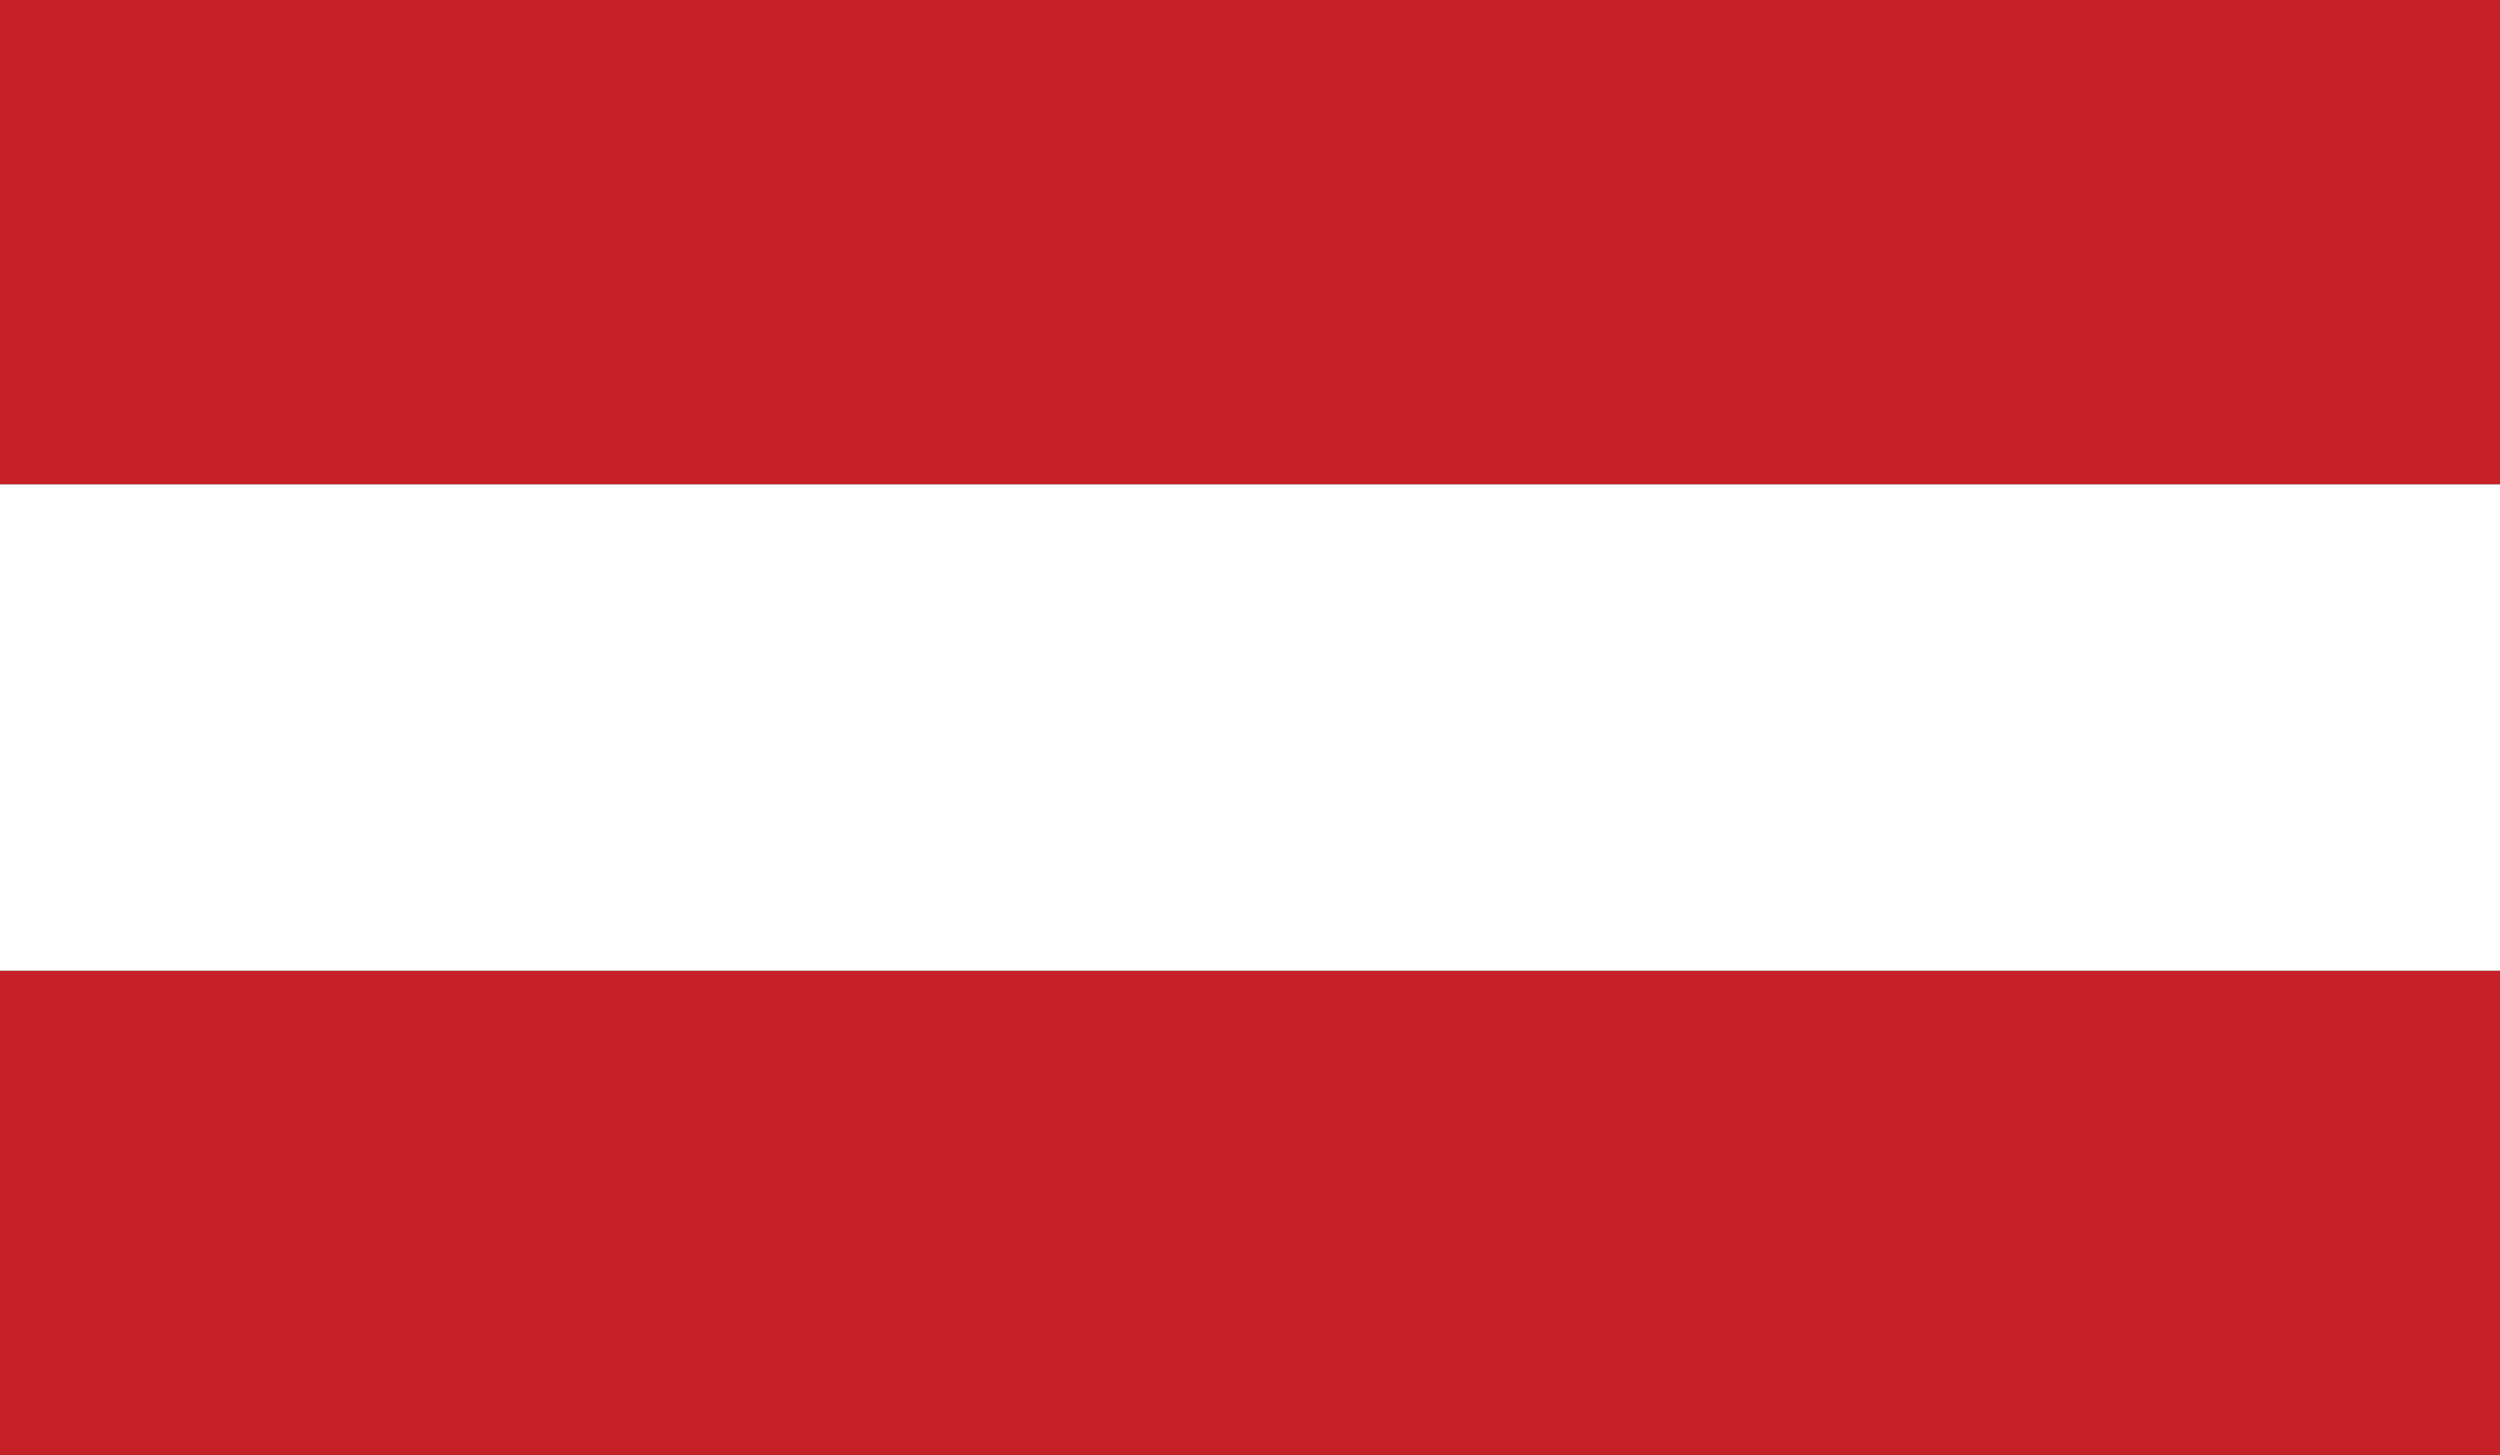
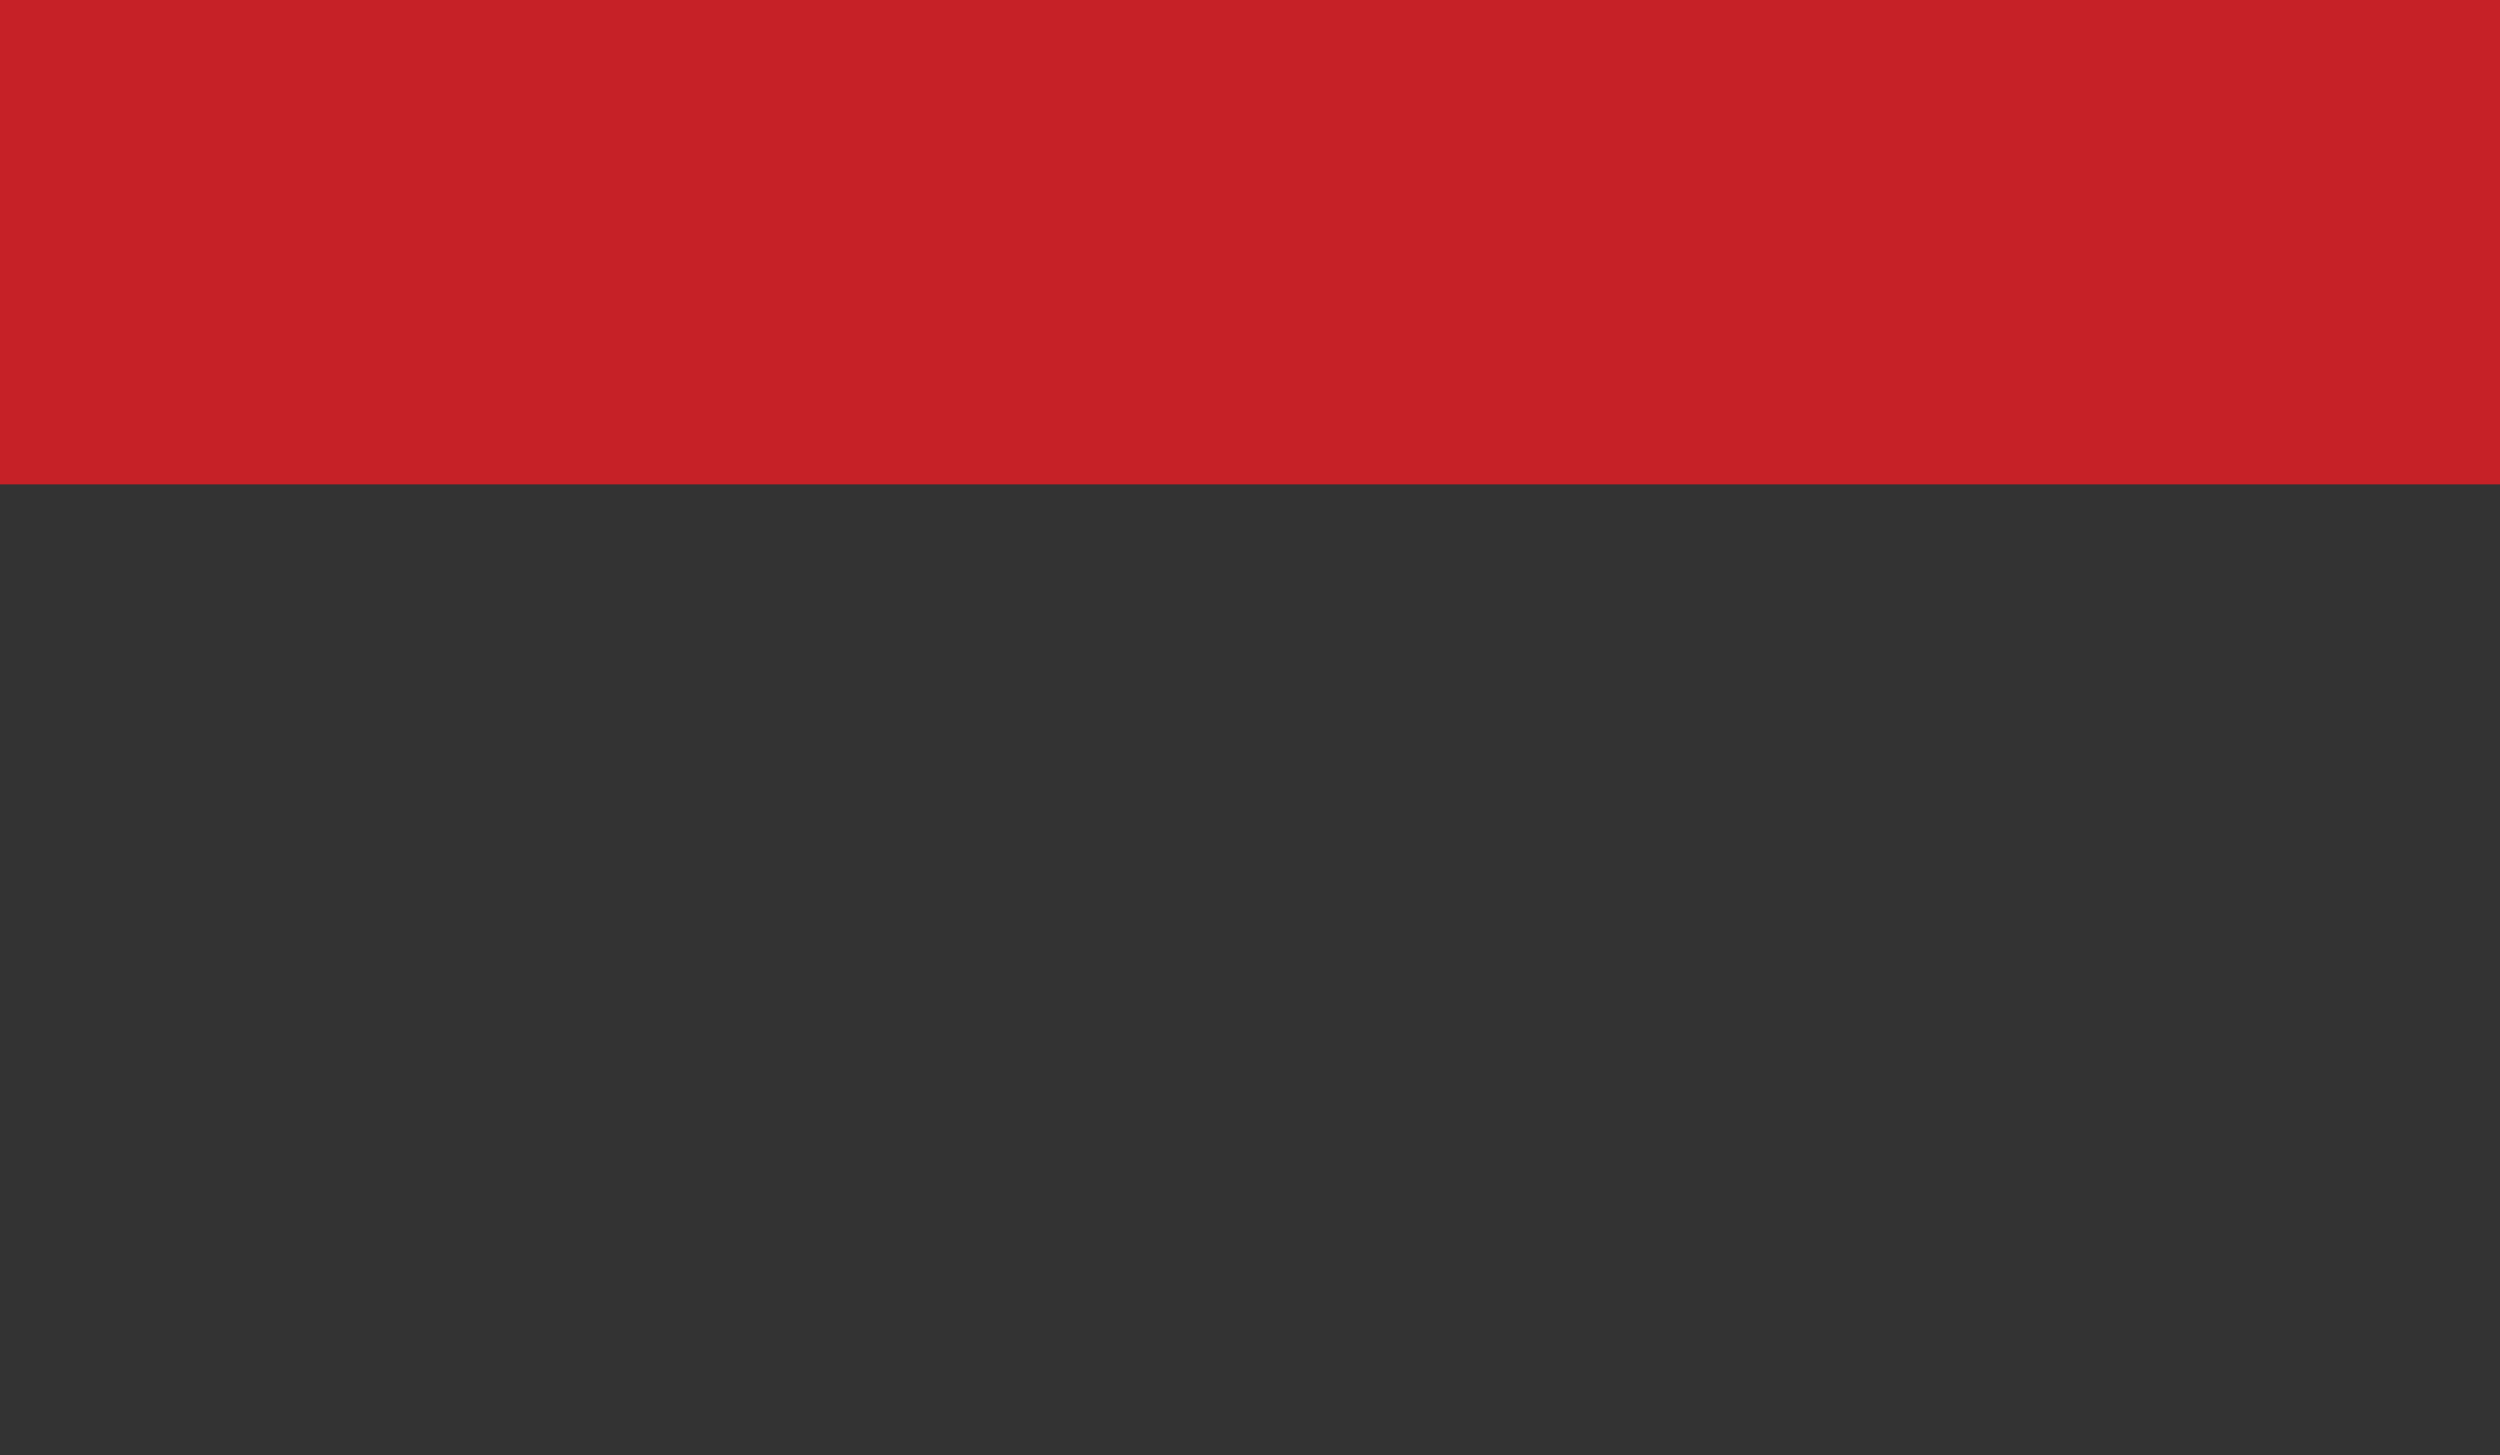
<svg xmlns="http://www.w3.org/2000/svg" width="512" height="298" viewBox="0 0 512 298" fill="none">
  <rect x="0" y="0" width="512" height="298" fill="#333333" stroke="none" />
  <g clip-path="url(#clip0)">
    <path d="M512 -0.3H0V99.2H512V-0.3Z" fill="#C62127" />
-     <path d="M512 198.8H0V298.4H512V198.8Z" fill="#C62127" />
-     <path d="M512 99.2H0V198.8H512V99.2Z" fill="white" />
  </g>
  <defs>
    <clipPath id="clip0">
      <rect width="512" height="298" fill="white" />
    </clipPath>
  </defs>
</svg>